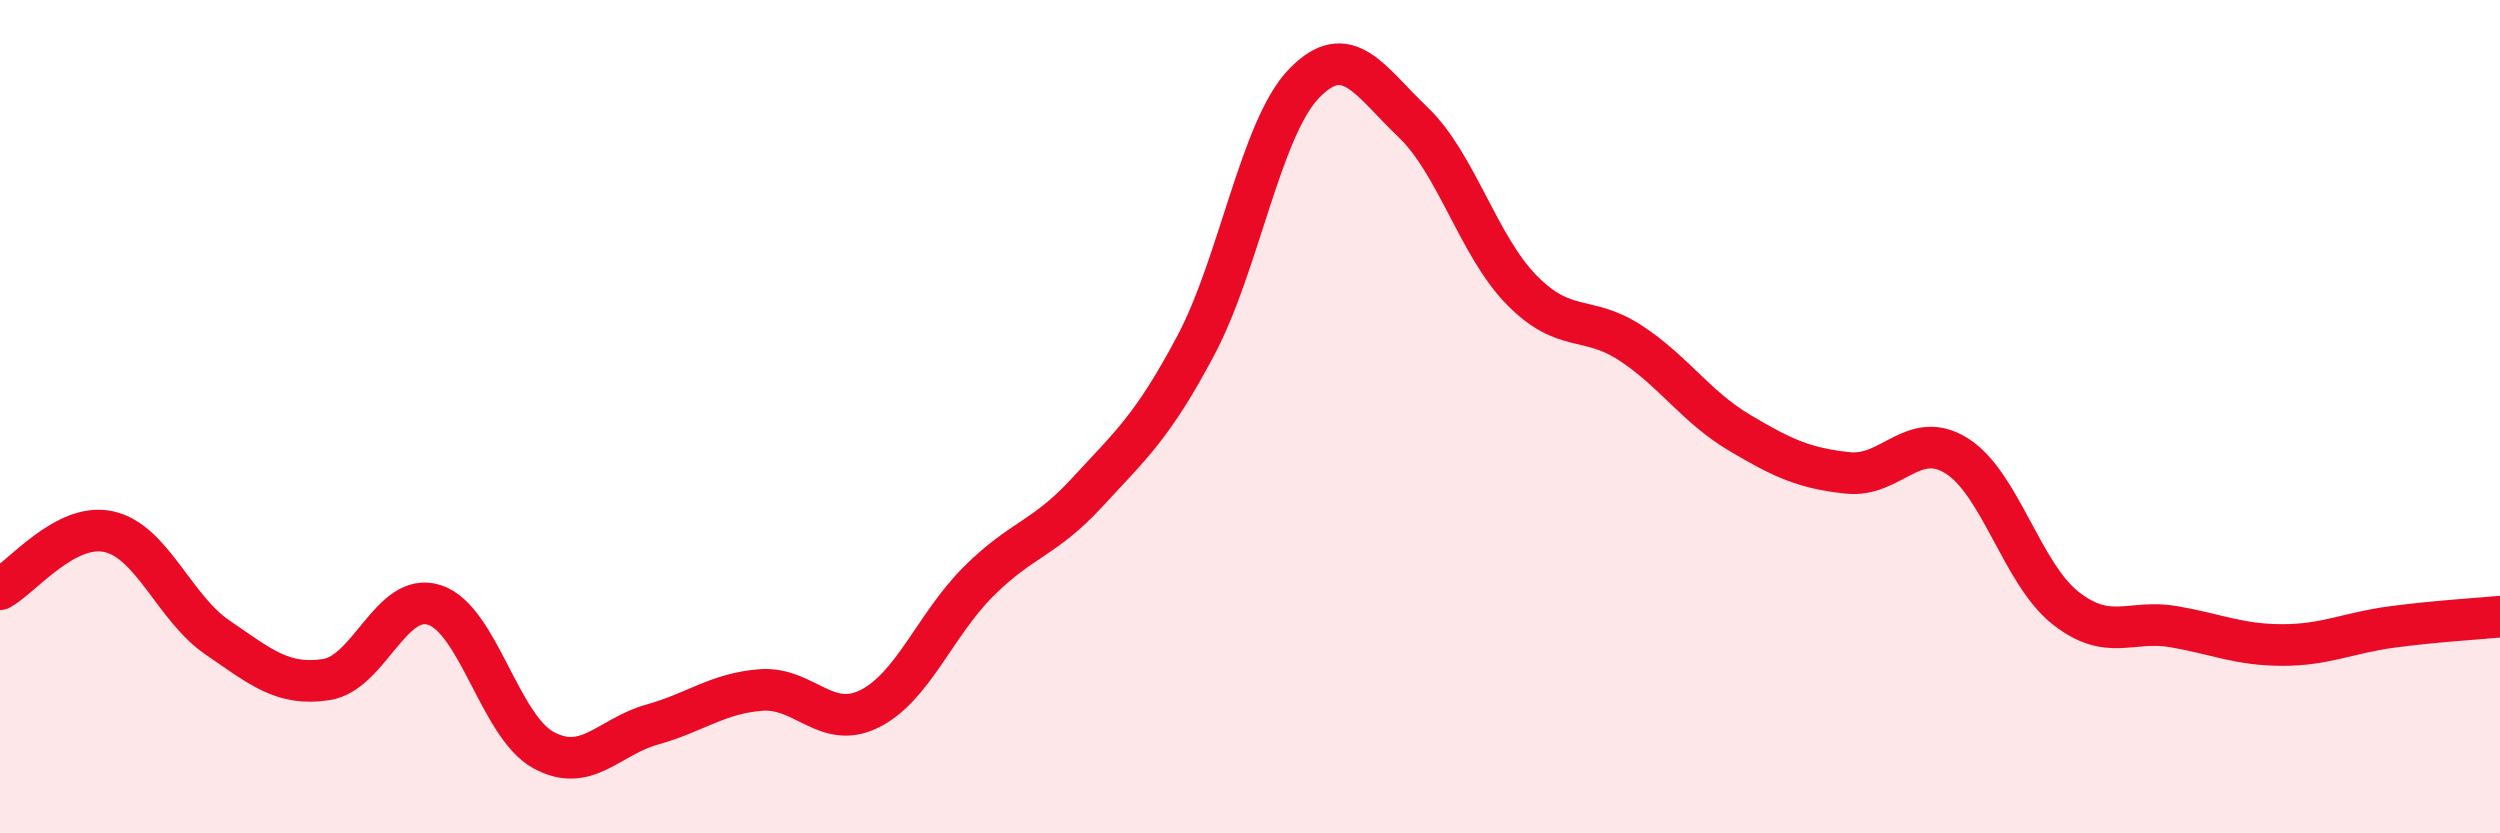
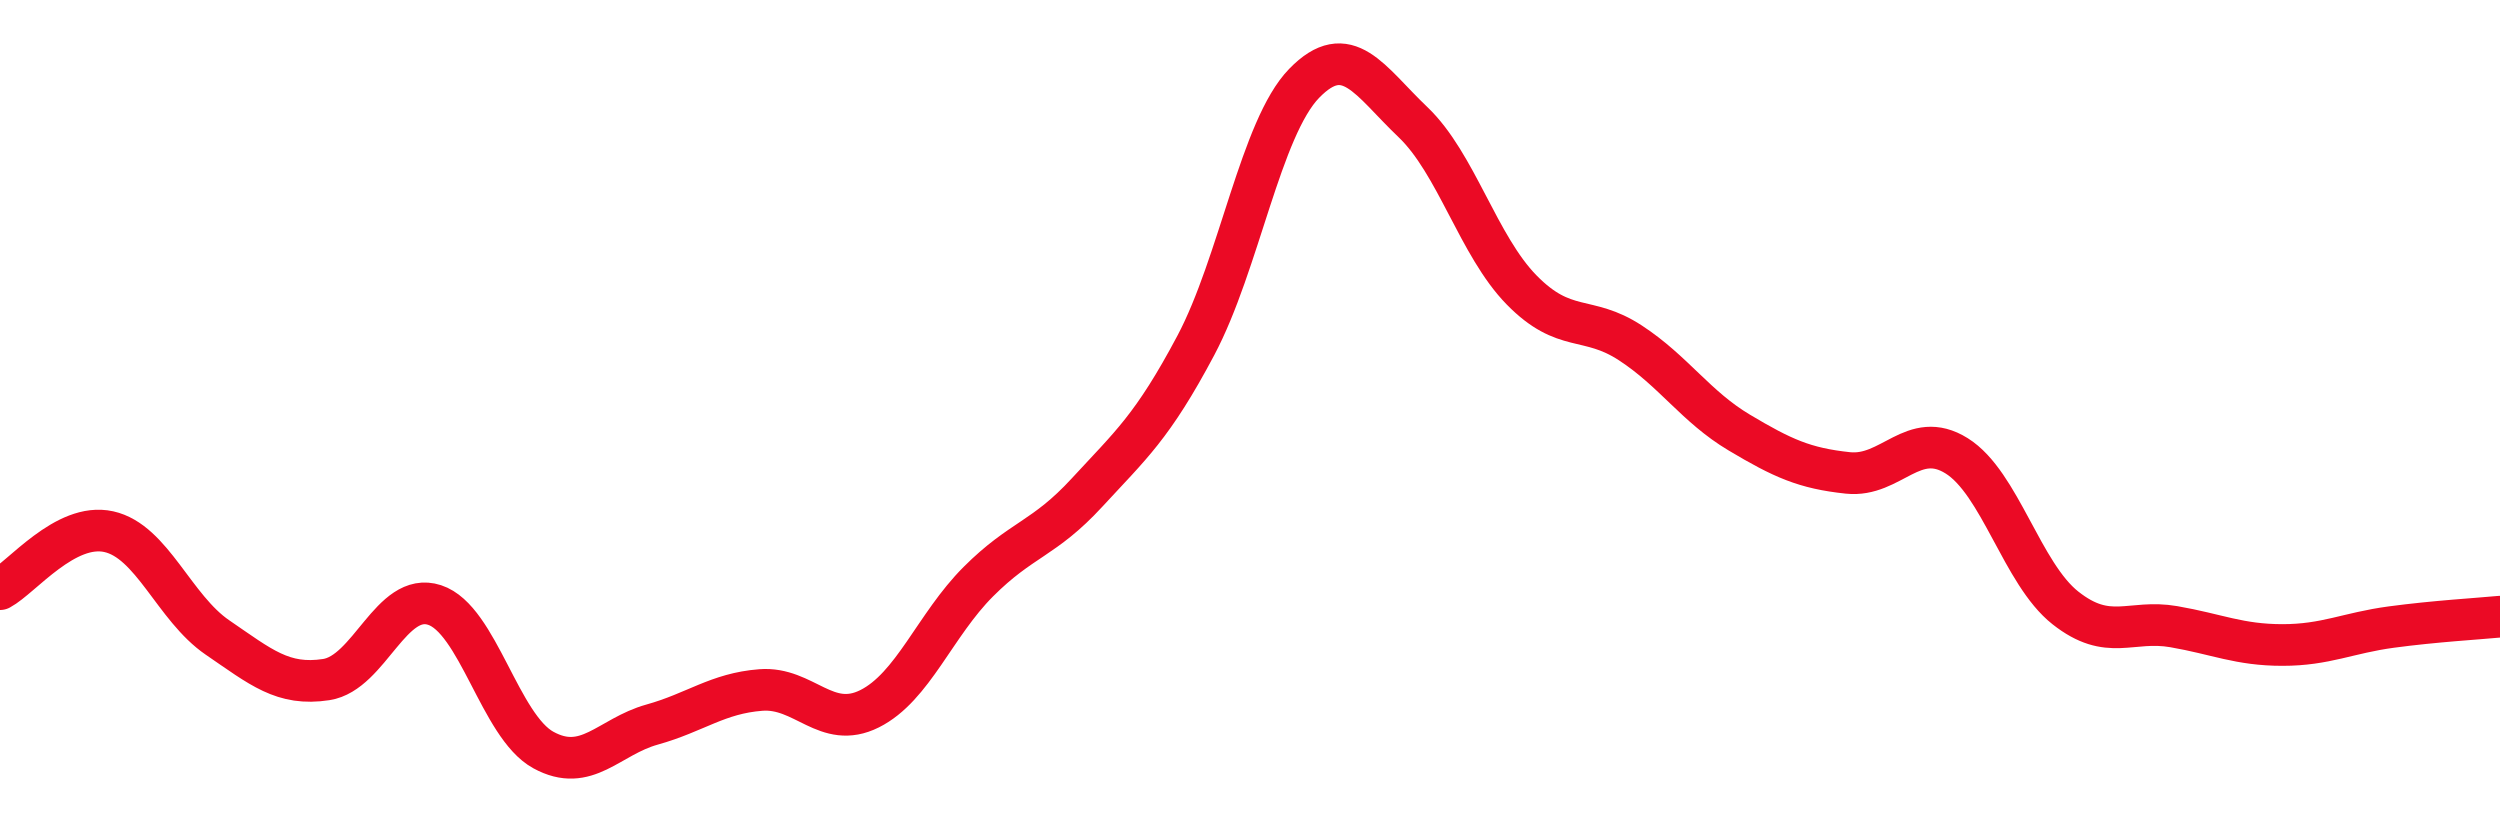
<svg xmlns="http://www.w3.org/2000/svg" width="60" height="20" viewBox="0 0 60 20">
-   <path d="M 0,14.14 C 0.52,13.86 1.57,12.53 2.61,12.76 C 3.65,12.99 4.18,14.59 5.22,15.3 C 6.26,16.01 6.79,16.47 7.83,16.31 C 8.87,16.15 9.39,14.18 10.43,14.52 C 11.47,14.86 12,17.43 13.04,18 C 14.08,18.57 14.61,17.68 15.65,17.39 C 16.69,17.1 17.22,16.64 18.26,16.56 C 19.3,16.48 19.83,17.53 20.87,17.01 C 21.91,16.49 22.44,15 23.48,13.96 C 24.52,12.92 25.05,12.95 26.09,11.82 C 27.13,10.69 27.66,10.25 28.7,8.29 C 29.74,6.33 30.26,3.07 31.3,2 C 32.34,0.93 32.87,1.94 33.91,2.93 C 34.95,3.92 35.48,5.9 36.52,6.96 C 37.56,8.02 38.09,7.55 39.13,8.23 C 40.17,8.91 40.7,9.76 41.74,10.38 C 42.78,11 43.31,11.24 44.35,11.35 C 45.39,11.46 45.92,10.29 46.96,10.94 C 48,11.59 48.53,13.77 49.57,14.59 C 50.61,15.41 51.13,14.86 52.17,15.04 C 53.21,15.22 53.74,15.48 54.78,15.48 C 55.82,15.48 56.35,15.19 57.39,15.05 C 58.43,14.91 59.48,14.85 60,14.8L60 20L0 20Z" fill="#EB0A25" opacity="0.1" stroke-linecap="round" stroke-linejoin="round" />
  <path d="M 0,14.14 C 0.52,13.86 1.57,12.53 2.61,12.76 C 3.65,12.99 4.18,14.59 5.22,15.3 C 6.26,16.01 6.79,16.47 7.83,16.31 C 8.87,16.15 9.39,14.18 10.43,14.52 C 11.47,14.86 12,17.43 13.04,18 C 14.08,18.57 14.61,17.68 15.65,17.39 C 16.69,17.1 17.22,16.64 18.26,16.56 C 19.3,16.48 19.83,17.53 20.87,17.01 C 21.91,16.49 22.44,15 23.48,13.96 C 24.52,12.92 25.05,12.95 26.09,11.82 C 27.13,10.69 27.66,10.25 28.7,8.29 C 29.74,6.33 30.26,3.07 31.3,2 C 32.34,0.93 32.87,1.94 33.91,2.93 C 34.95,3.92 35.48,5.9 36.52,6.96 C 37.56,8.02 38.09,7.55 39.13,8.23 C 40.17,8.91 40.7,9.76 41.74,10.38 C 42.78,11 43.31,11.24 44.35,11.35 C 45.39,11.46 45.92,10.29 46.96,10.94 C 48,11.59 48.53,13.77 49.57,14.59 C 50.61,15.41 51.13,14.86 52.17,15.04 C 53.21,15.22 53.74,15.48 54.78,15.48 C 55.82,15.48 56.35,15.19 57.39,15.05 C 58.43,14.91 59.48,14.85 60,14.8" stroke="#EB0A25" stroke-width="1" fill="none" stroke-linecap="round" stroke-linejoin="round" />
</svg>